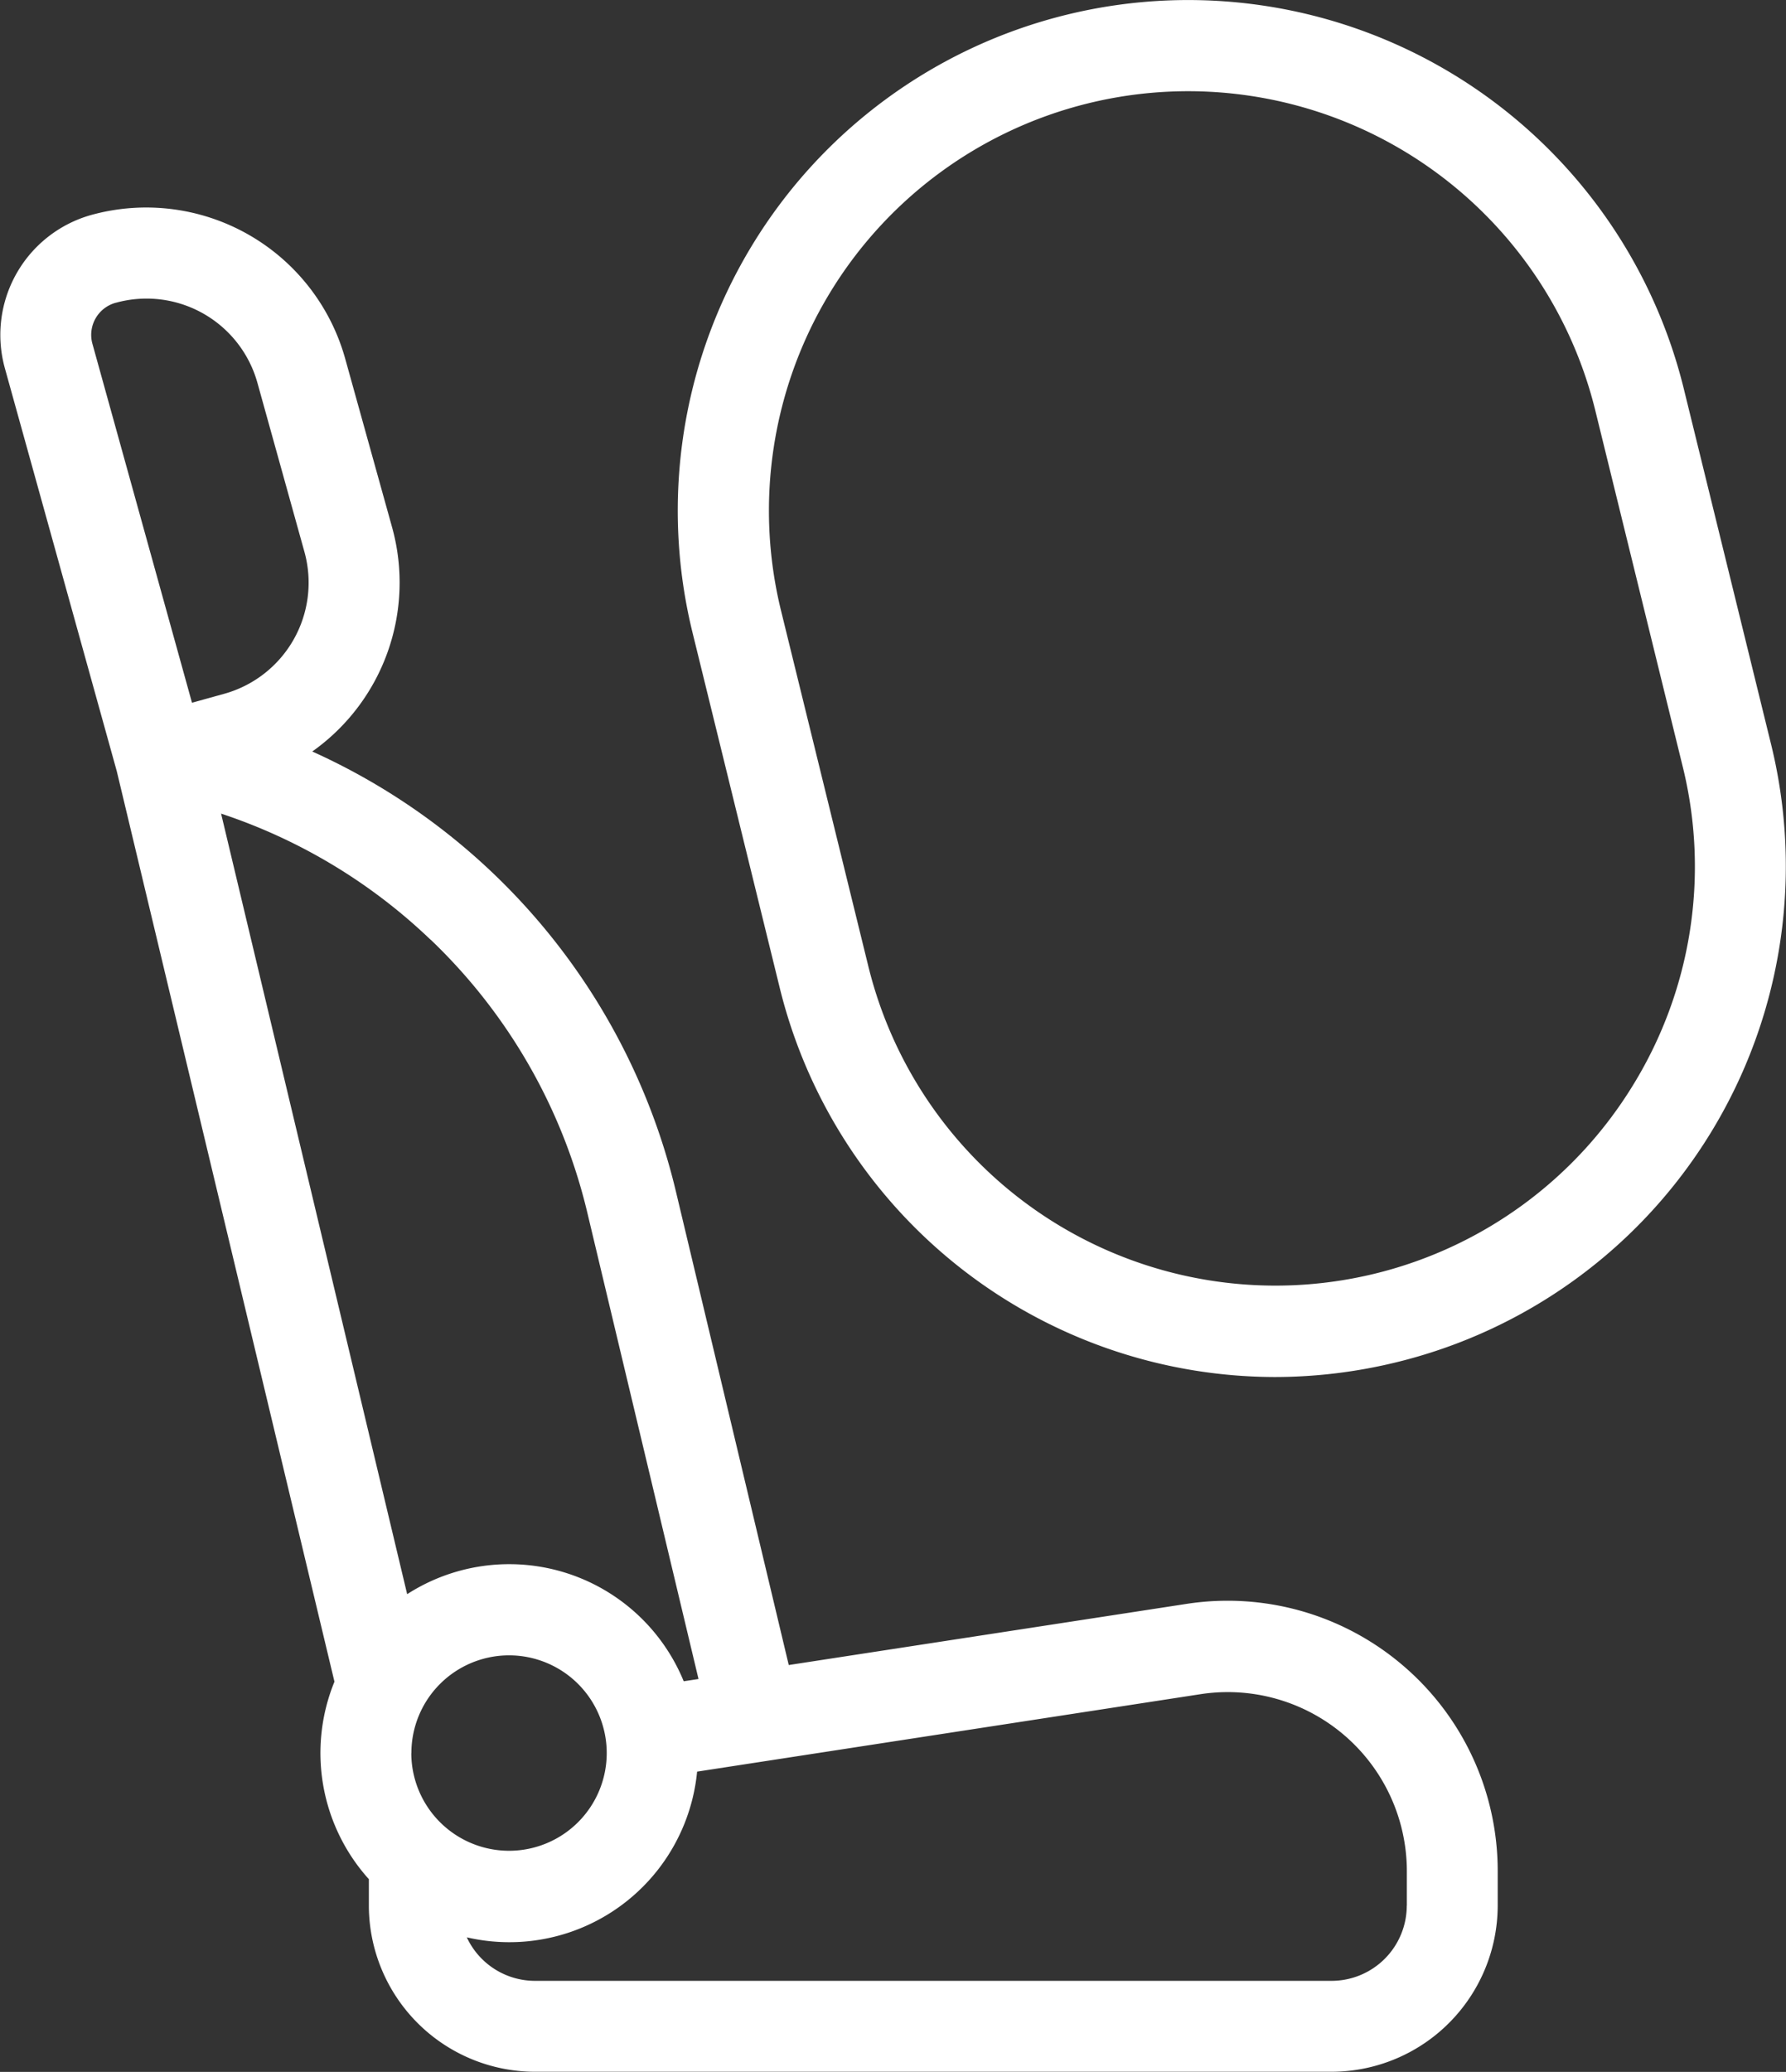
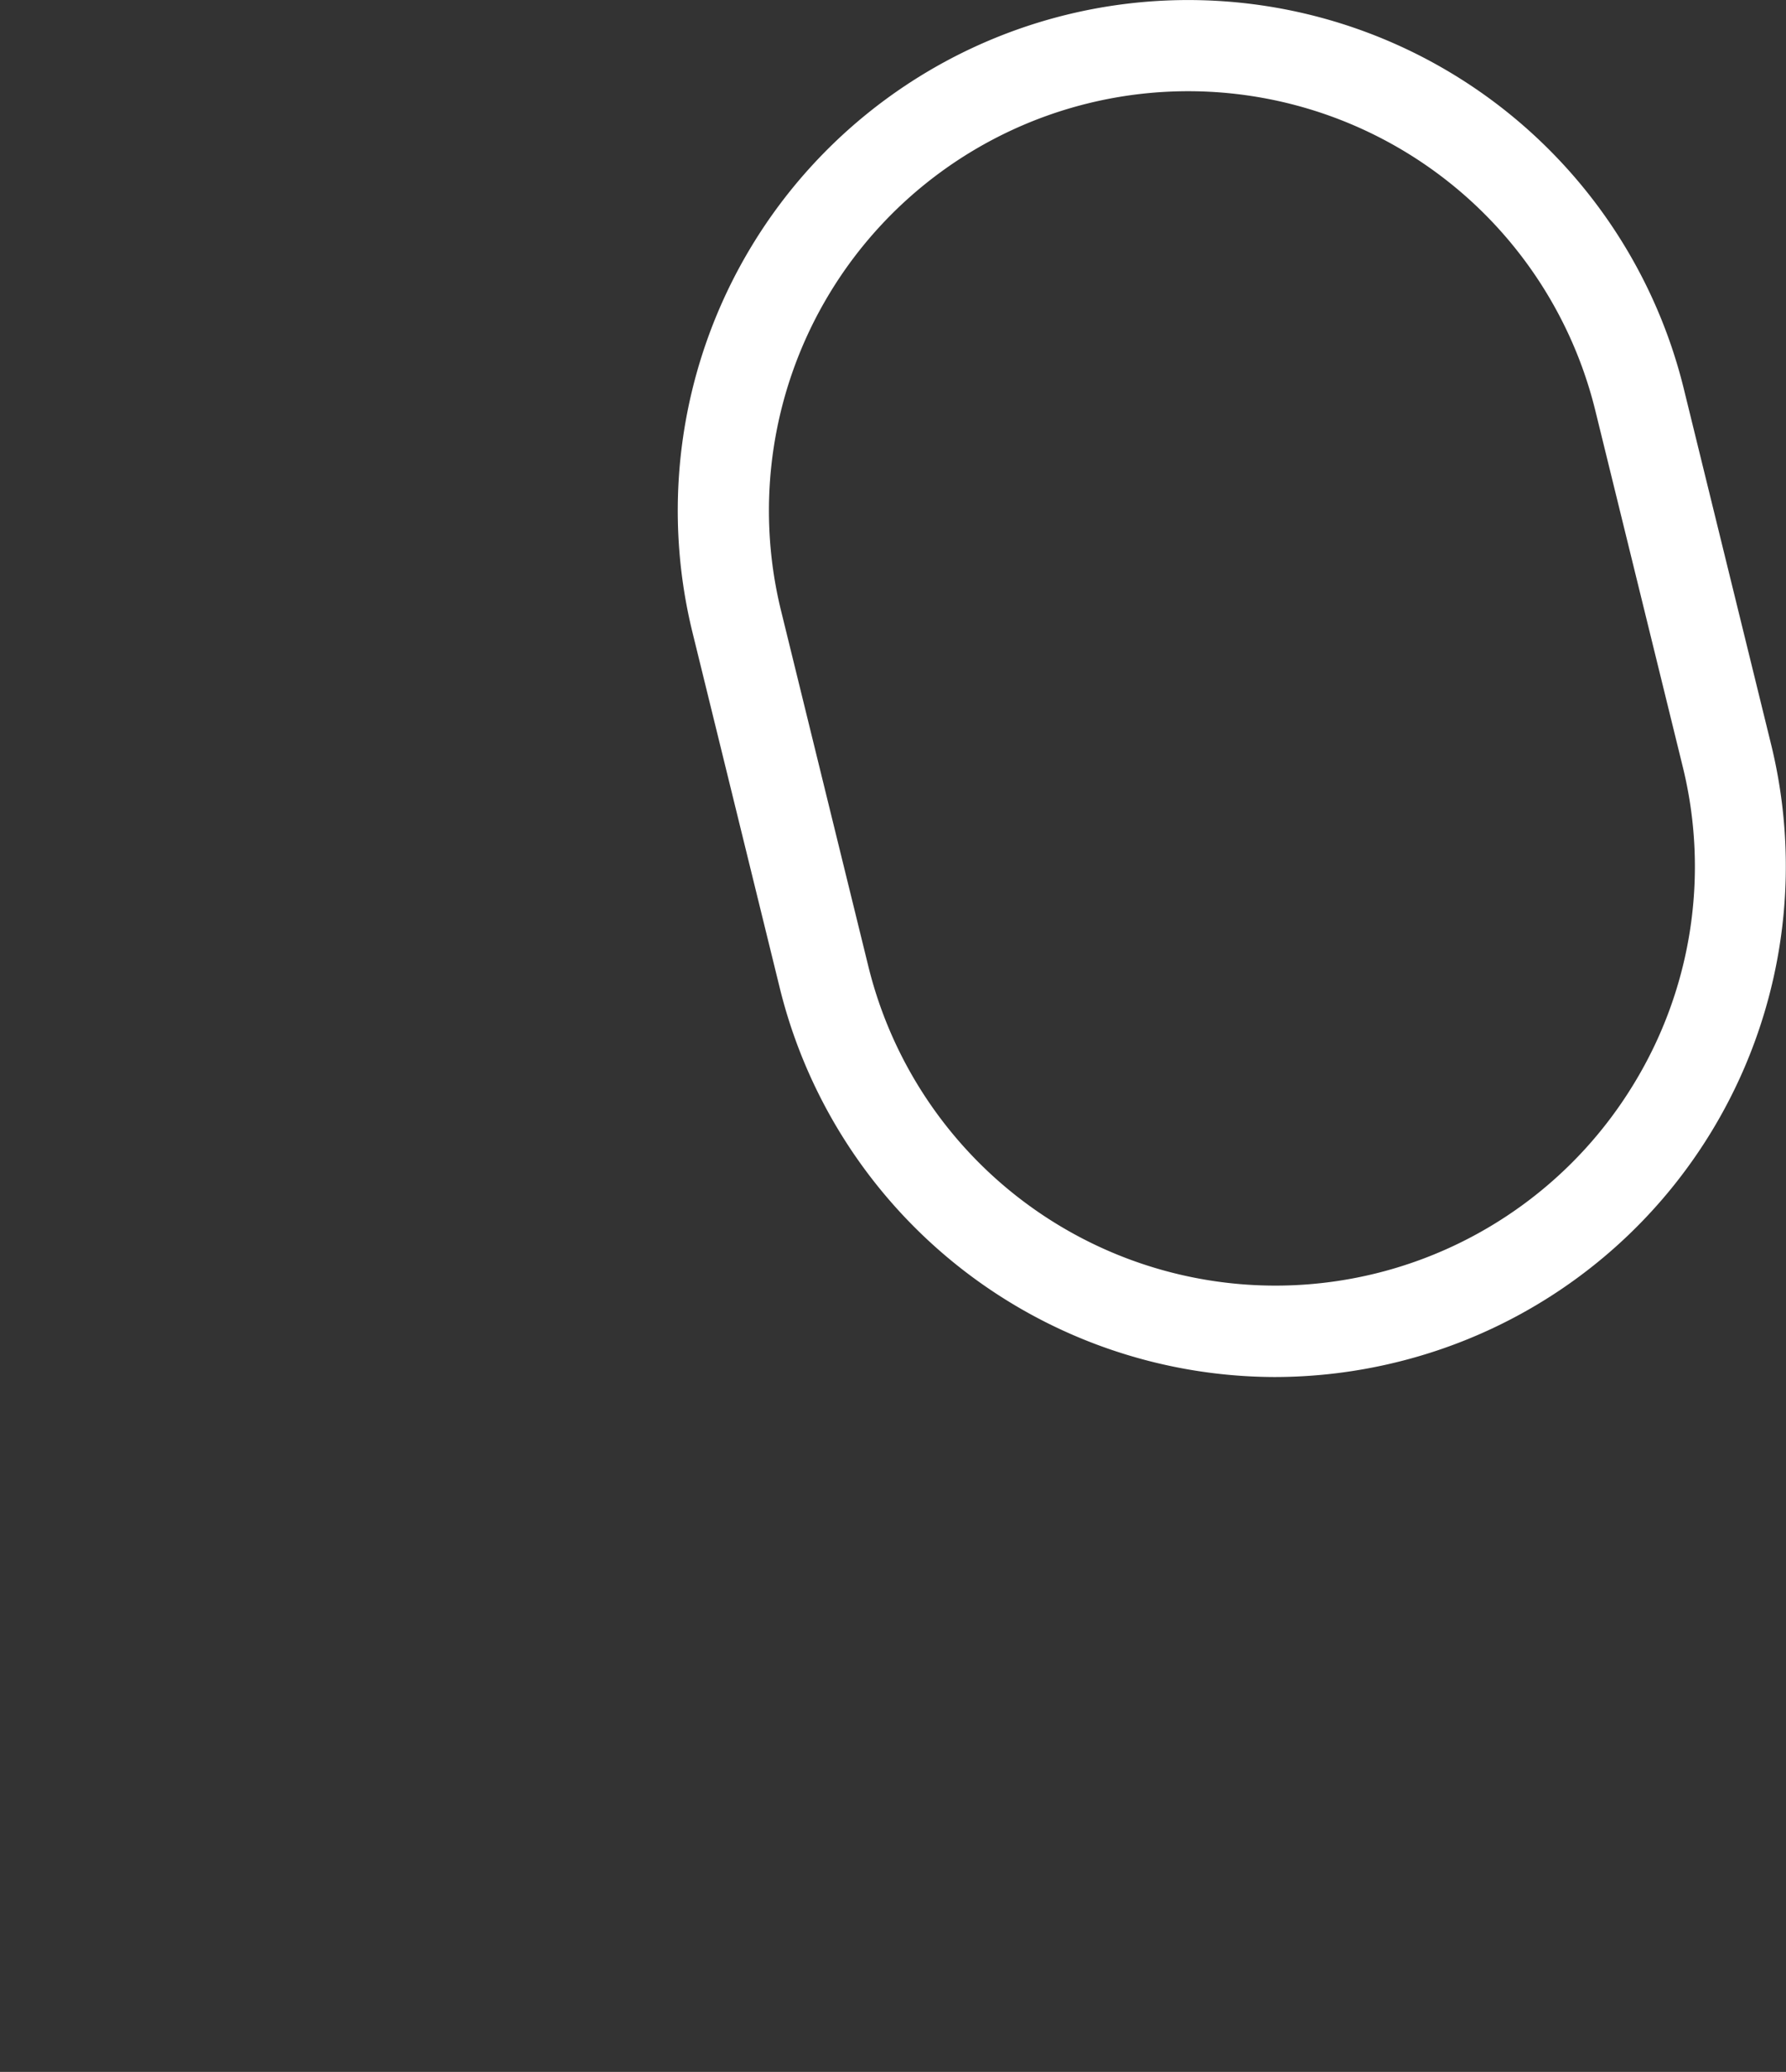
<svg xmlns="http://www.w3.org/2000/svg" width="38" height="44.063" viewBox="0 0 38 44.063">
  <rect x="0" y="0" width="38" height="44.063" fill="#333333" stroke="none" />
  <g id="airbag" transform="translate(-28.134 0)">
-     <path id="Path_371" data-name="Path 371" d="M57.995,71.961a5.743,5.743,0,0,0-4.619-1.319l-8.46,1.3-2.4-10.067a13.766,13.766,0,0,0-7.738-9.361,4.4,4.4,0,0,0,1.7-4.762l-1-3.594a4.395,4.395,0,0,0-5.4-3.055,2.649,2.649,0,0,0-1.841,3.258l2.381,8.57c.011.041,4.632,19.365,4.632,19.365a4.008,4.008,0,0,0,.732,4.2v.56a3.54,3.54,0,0,0,3.536,3.536H56.466A3.54,3.54,0,0,0,60,77.058v-.733A5.744,5.744,0,0,0,57.995,71.961Zm-27.4-28.989a2.449,2.449,0,0,1,3.017,1.705l1,3.594A2.453,2.453,0,0,1,32.9,51.288l-.681.189L30.1,43.842A.708.708,0,0,1,30.592,42.972Zm6.7,13.542a11.8,11.8,0,0,1,3.336,5.811l2.365,9.914-.315.048a4.013,4.013,0,0,0-5.884-1.852l-3.959-16.6A11.806,11.806,0,0,1,37.292,56.514Zm-.408,17.3a2.078,2.078,0,1,1,2.078,2.078A2.081,2.081,0,0,1,36.885,73.815Zm21.178,3.244a1.6,1.6,0,0,1-1.6,1.6H39.512a1.6,1.6,0,0,1-1.446-.925,4.014,4.014,0,0,0,4.9-3.524l10.71-1.647a3.811,3.811,0,0,1,4.391,3.767v.733Z" transform="translate(0 -36.532)" fill="#fff" />
    <path id="Path_372" data-name="Path 372" d="M185.208,15.831,183.351,8.27a10.859,10.859,0,1,0-21.092,5.181l1.857,7.561a10.871,10.871,0,0,0,10.526,8.273,10.935,10.935,0,0,0,2.61-.318,10.859,10.859,0,0,0,7.956-13.136Zm-2.916,7.211A8.92,8.92,0,0,1,166,20.549l-1.857-7.561a8.92,8.92,0,1,1,17.325-4.256l1.857,7.561A8.862,8.862,0,0,1,182.292,23.042Z" transform="translate(-119.391 0)" fill="#fff" />
  </g>
</svg>